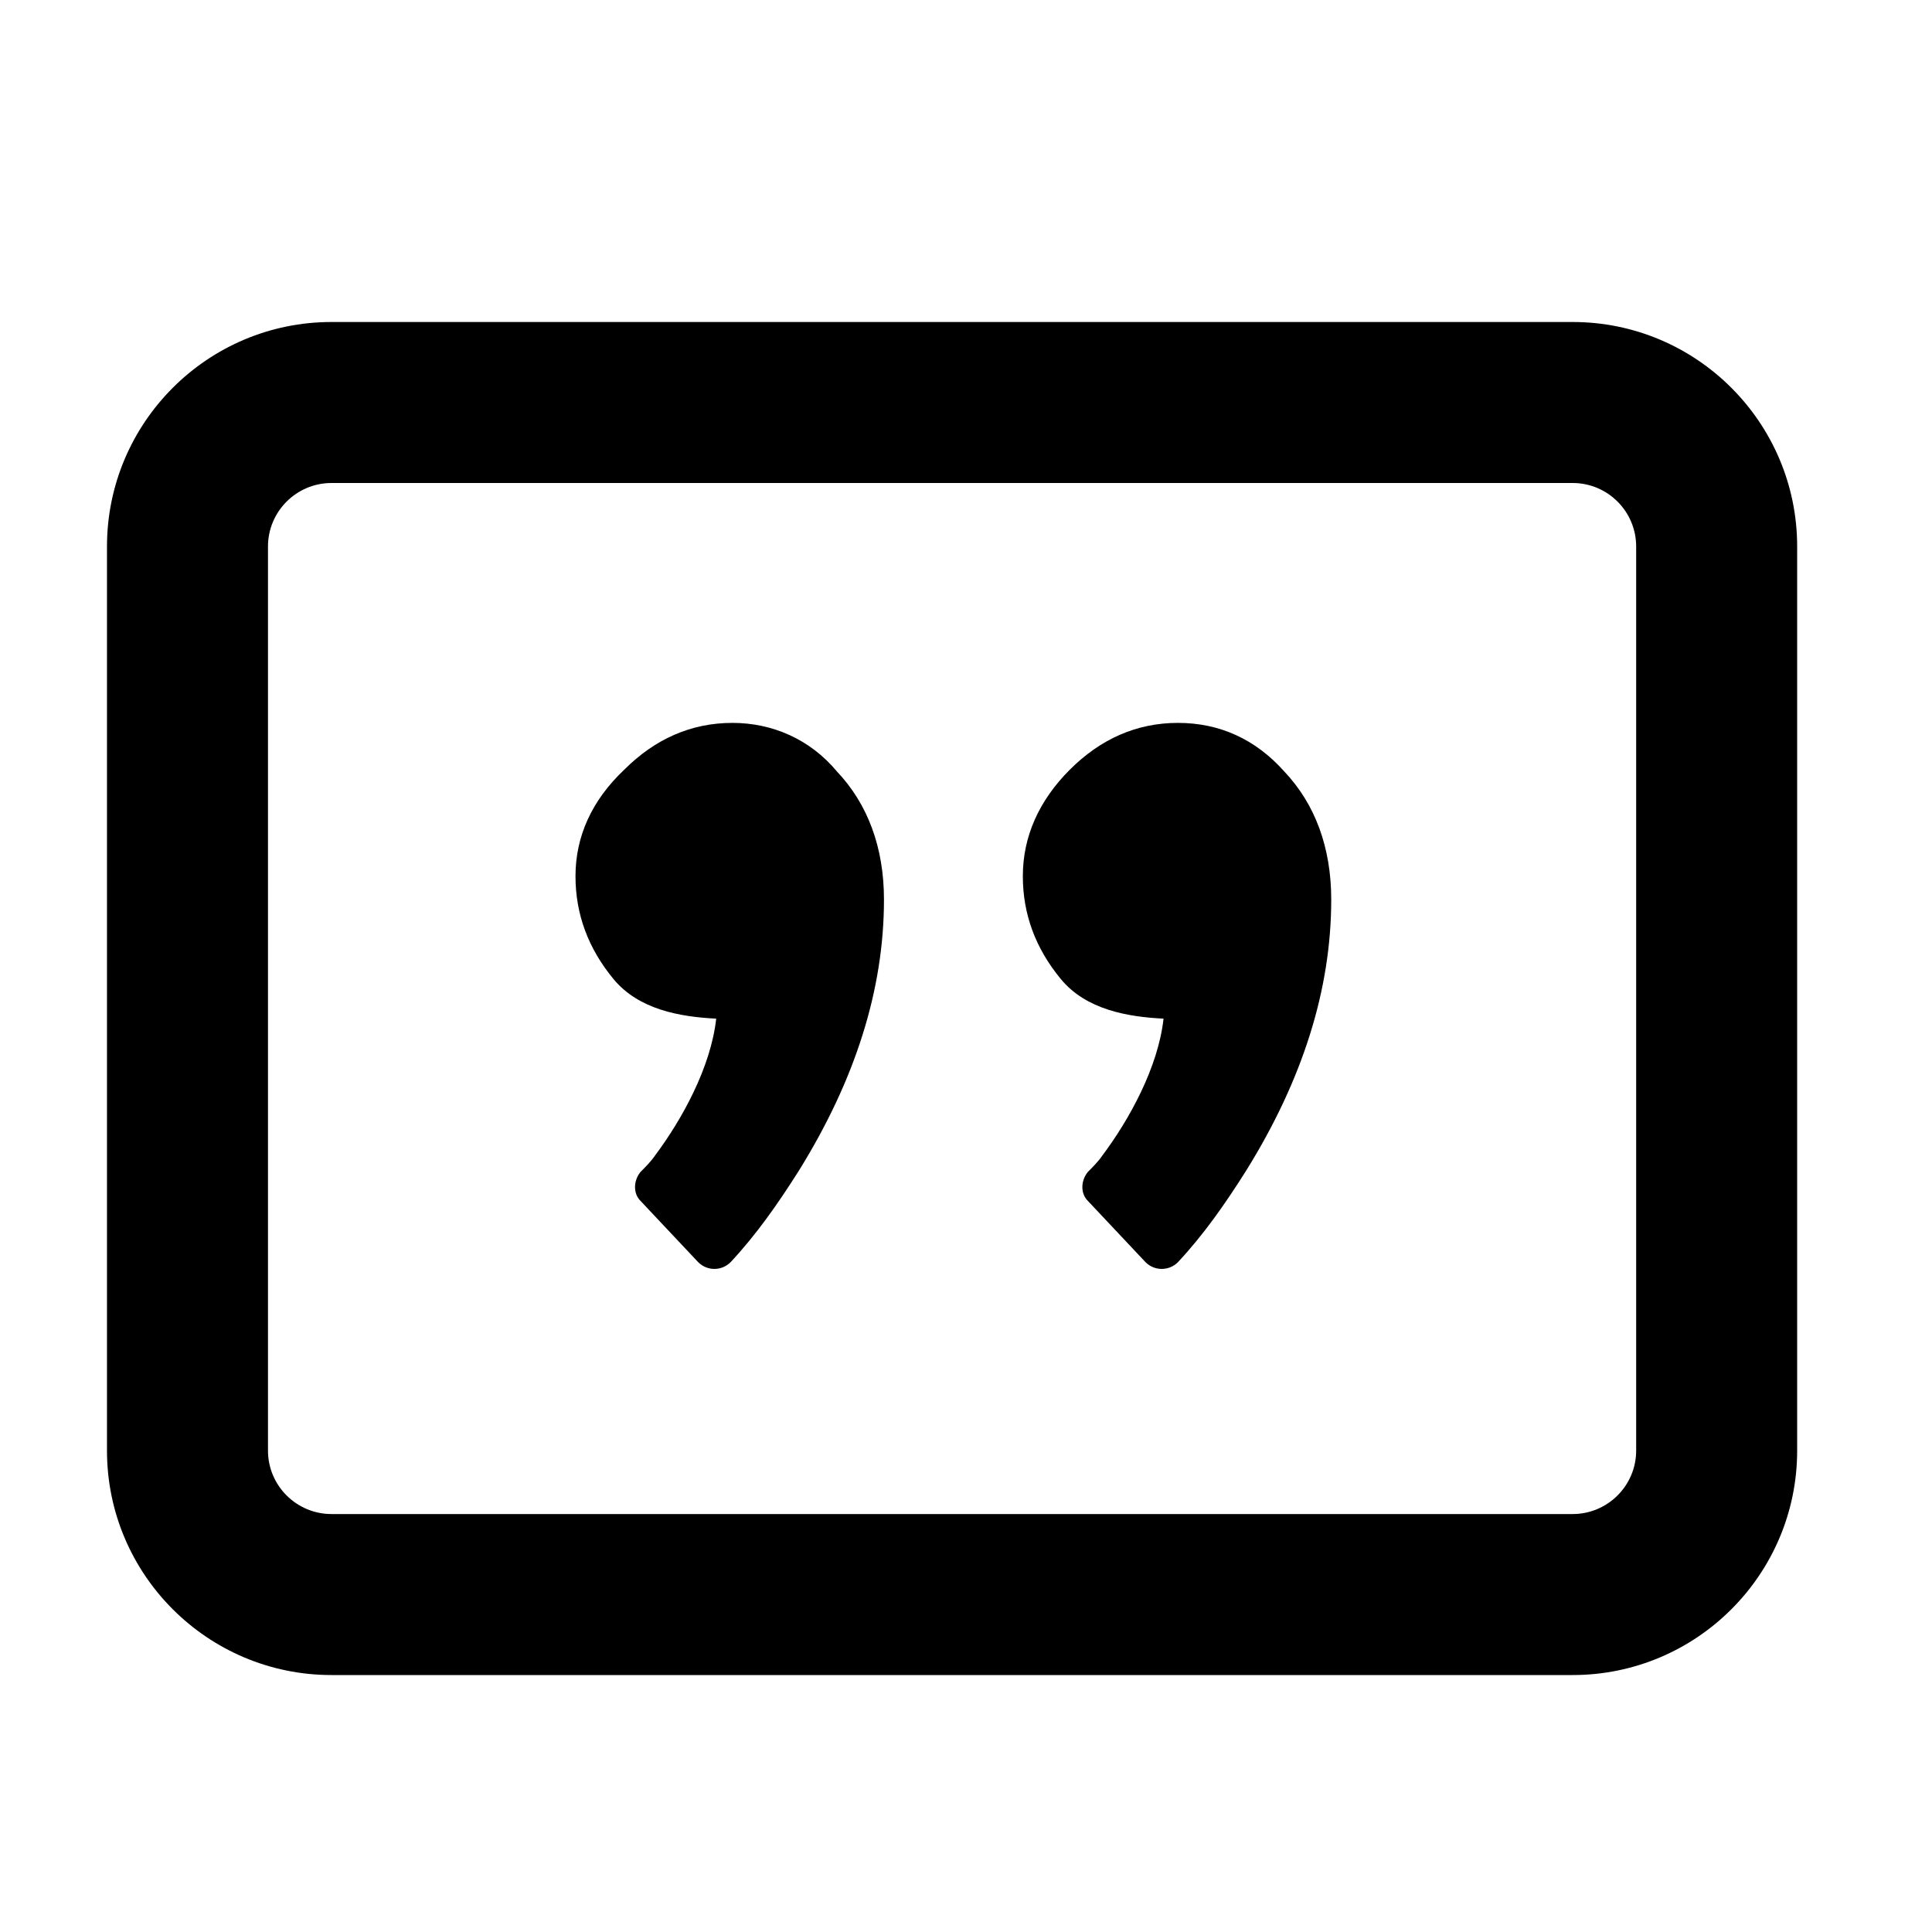
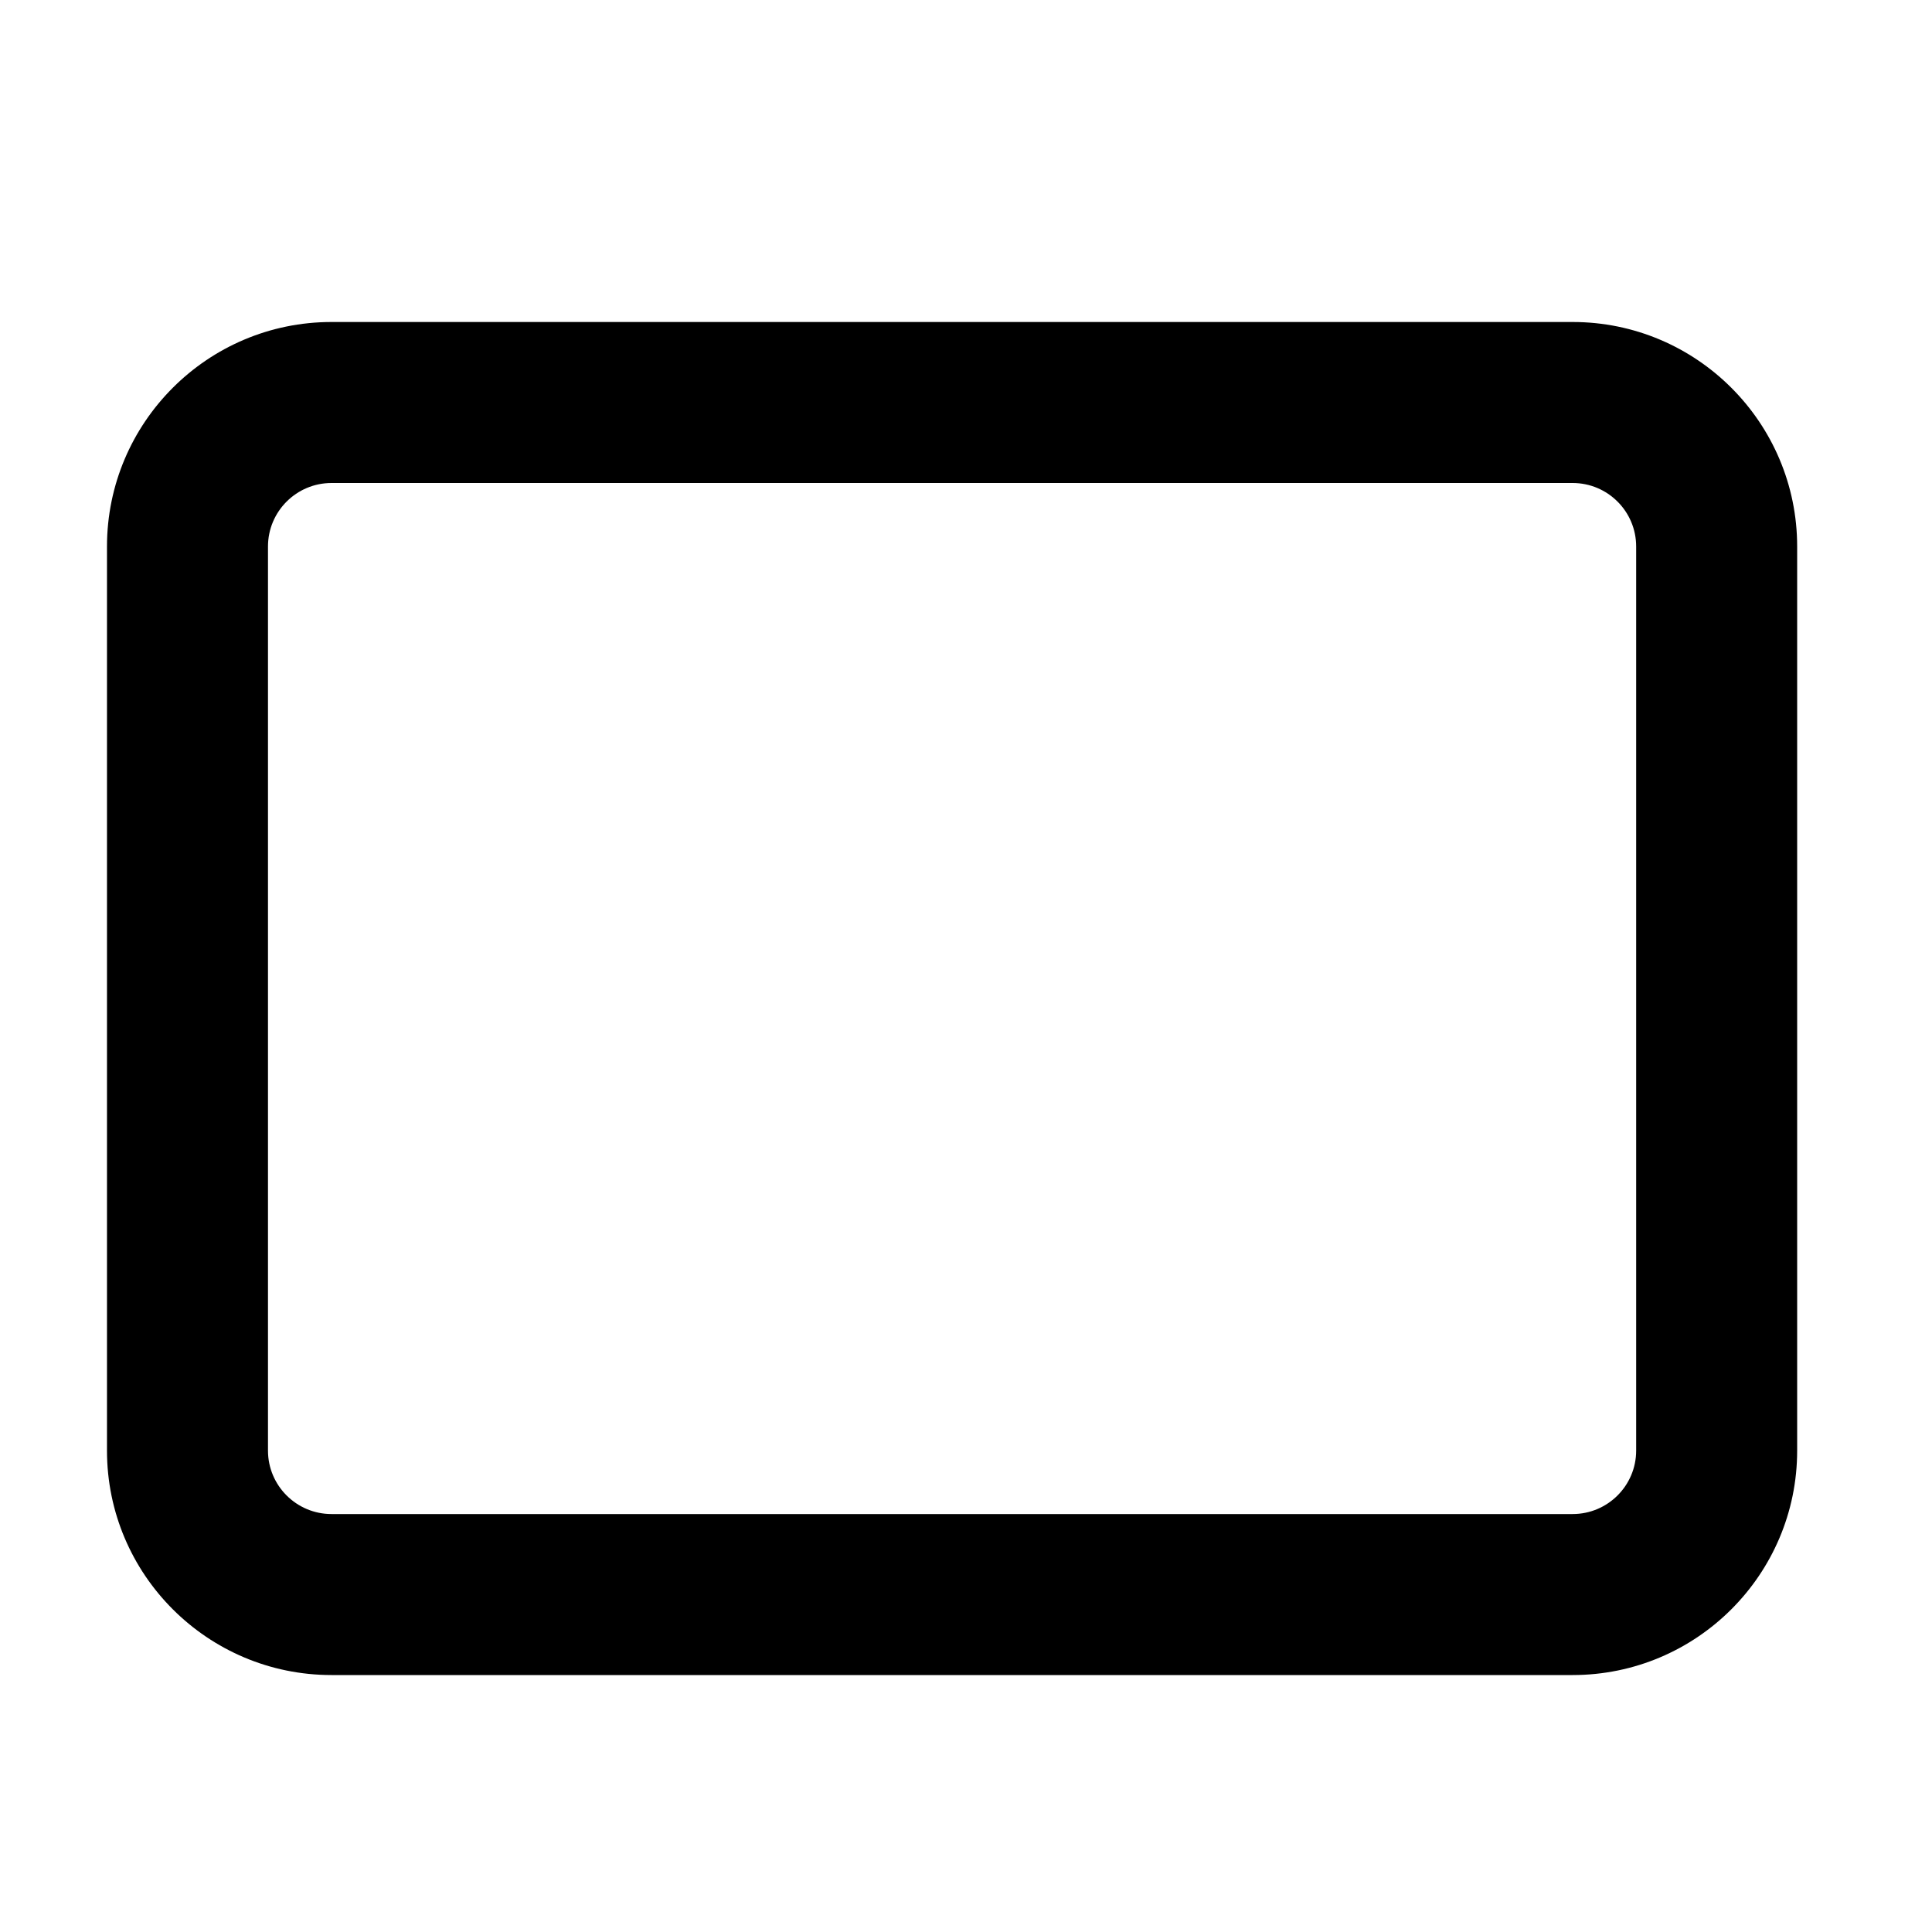
<svg xmlns="http://www.w3.org/2000/svg" width="100%" height="100%" viewBox="0 0 24 24" version="1.1" xml:space="preserve" style="fill-rule:evenodd;clip-rule:evenodd;stroke-linejoin:round;stroke-miterlimit:2;">
  <g>
    <g>
      <g>
        <g>
-           <path d="M9.099,8.98C8.583,8.98 8.135,9.181 7.754,9.562C7.351,9.943 7.149,10.391 7.149,10.884C7.149,11.355 7.306,11.78 7.62,12.161C7.934,12.542 8.449,12.632 8.897,12.654C8.83,13.259 8.471,13.909 8.135,14.357C8.09,14.424 8.023,14.492 7.956,14.559C7.866,14.671 7.866,14.828 7.956,14.917L8.673,15.679C8.785,15.791 8.964,15.791 9.076,15.679C9.39,15.343 9.659,14.962 9.928,14.536C10.622,13.416 10.981,12.296 10.981,11.175C10.981,10.526 10.779,9.988 10.398,9.585C10.062,9.181 9.592,8.98 9.099,8.98Z" style="fill-rule:nonzero;" />
-           <path d="M14.633,8.98C14.118,8.98 13.67,9.181 13.289,9.562C12.908,9.943 12.706,10.391 12.706,10.884C12.706,11.355 12.863,11.78 13.177,12.161C13.49,12.542 14.006,12.632 14.454,12.654C14.387,13.259 14.028,13.909 13.692,14.357C13.647,14.424 13.58,14.492 13.513,14.559C13.423,14.671 13.423,14.828 13.513,14.917L14.23,15.679C14.342,15.791 14.521,15.791 14.633,15.679C14.947,15.343 15.216,14.962 15.484,14.536C16.179,13.416 16.537,12.296 16.537,11.175C16.537,10.526 16.336,9.988 15.955,9.585C15.596,9.181 15.148,8.98 14.633,8.98Z" style="fill-rule:nonzero;" />
-         </g>
+           </g>
      </g>
    </g>
    <path d="M22.325,6.789C22.325,5.25 21.075,4 19.536,4L4.118,4C2.579,4 1.329,5.25 1.329,6.789L1.329,18.02C1.329,19.559 2.579,20.808 4.118,20.808C4.118,20.808 19.536,20.808 19.536,20.808C21.075,20.808 22.325,19.559 22.325,18.02L22.325,6.789ZM20.325,6.789L20.325,18.02C20.325,18.455 19.971,18.808 19.536,18.808L4.118,18.808C3.683,18.808 3.329,18.455 3.329,18.02C3.329,18.02 3.329,6.789 3.329,6.789C3.329,6.353 3.683,6 4.118,6L19.536,6C19.971,6 20.325,6.353 20.325,6.789Z" />
  </g>
</svg>